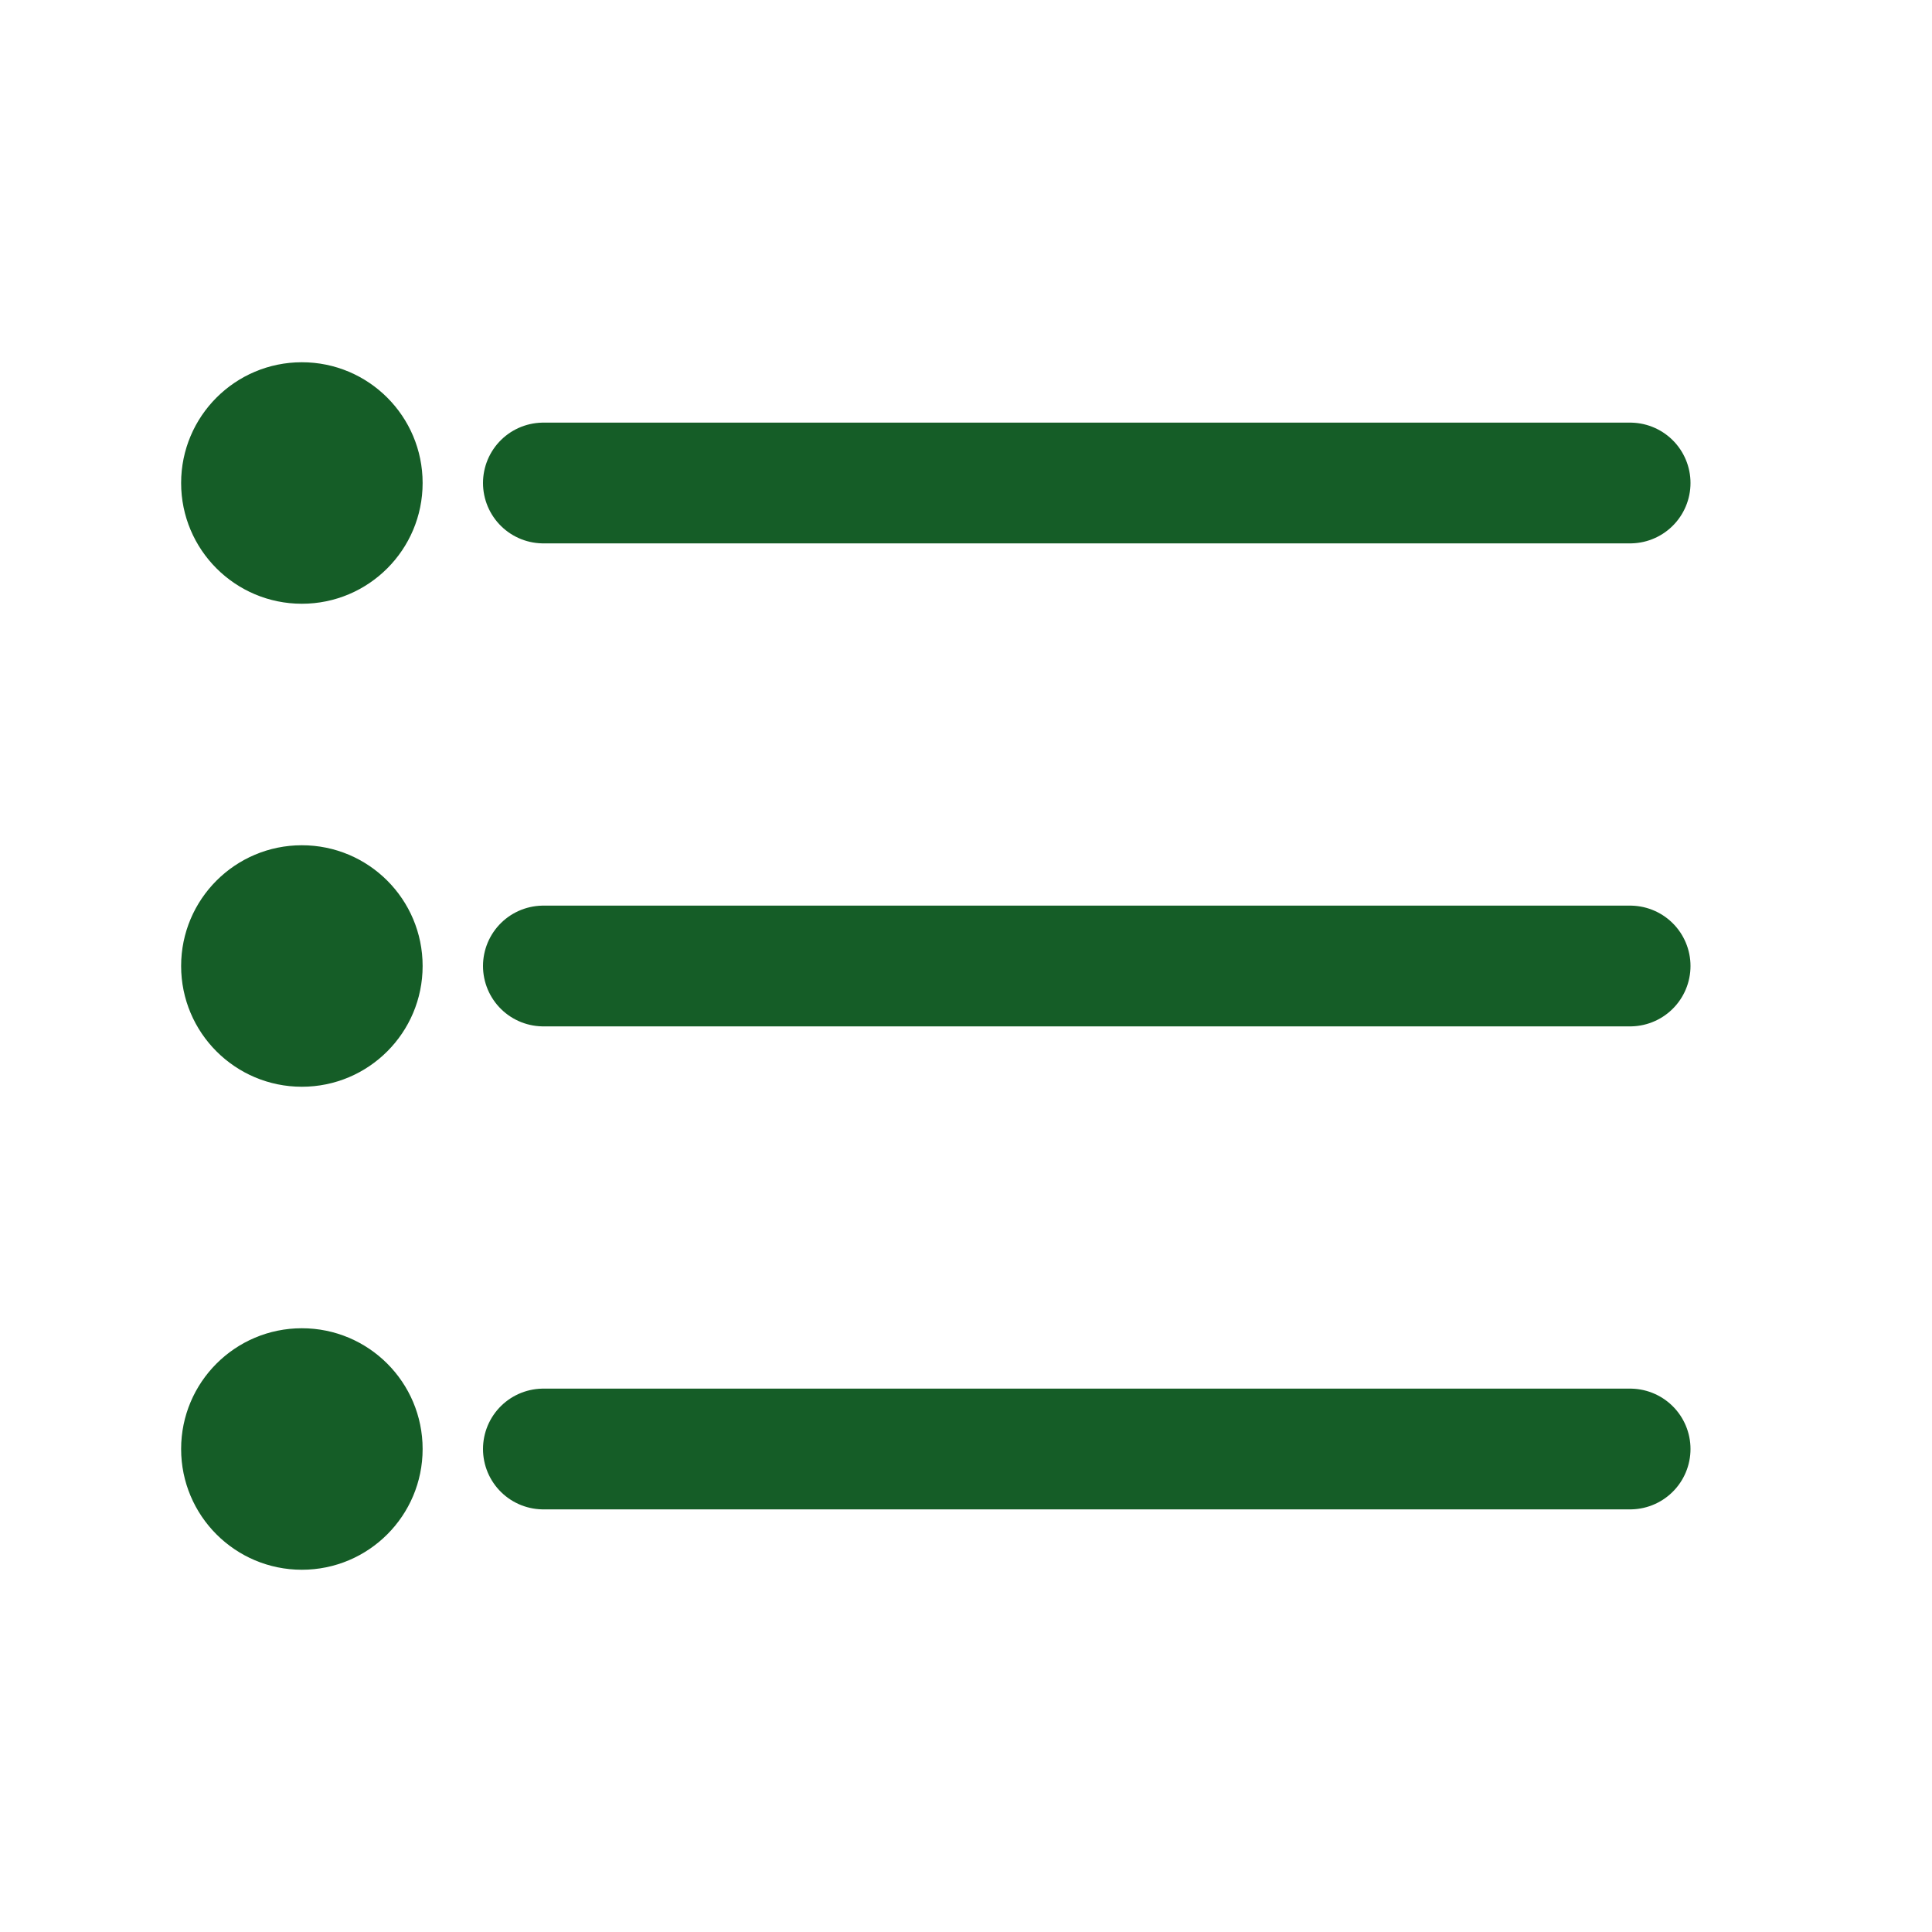
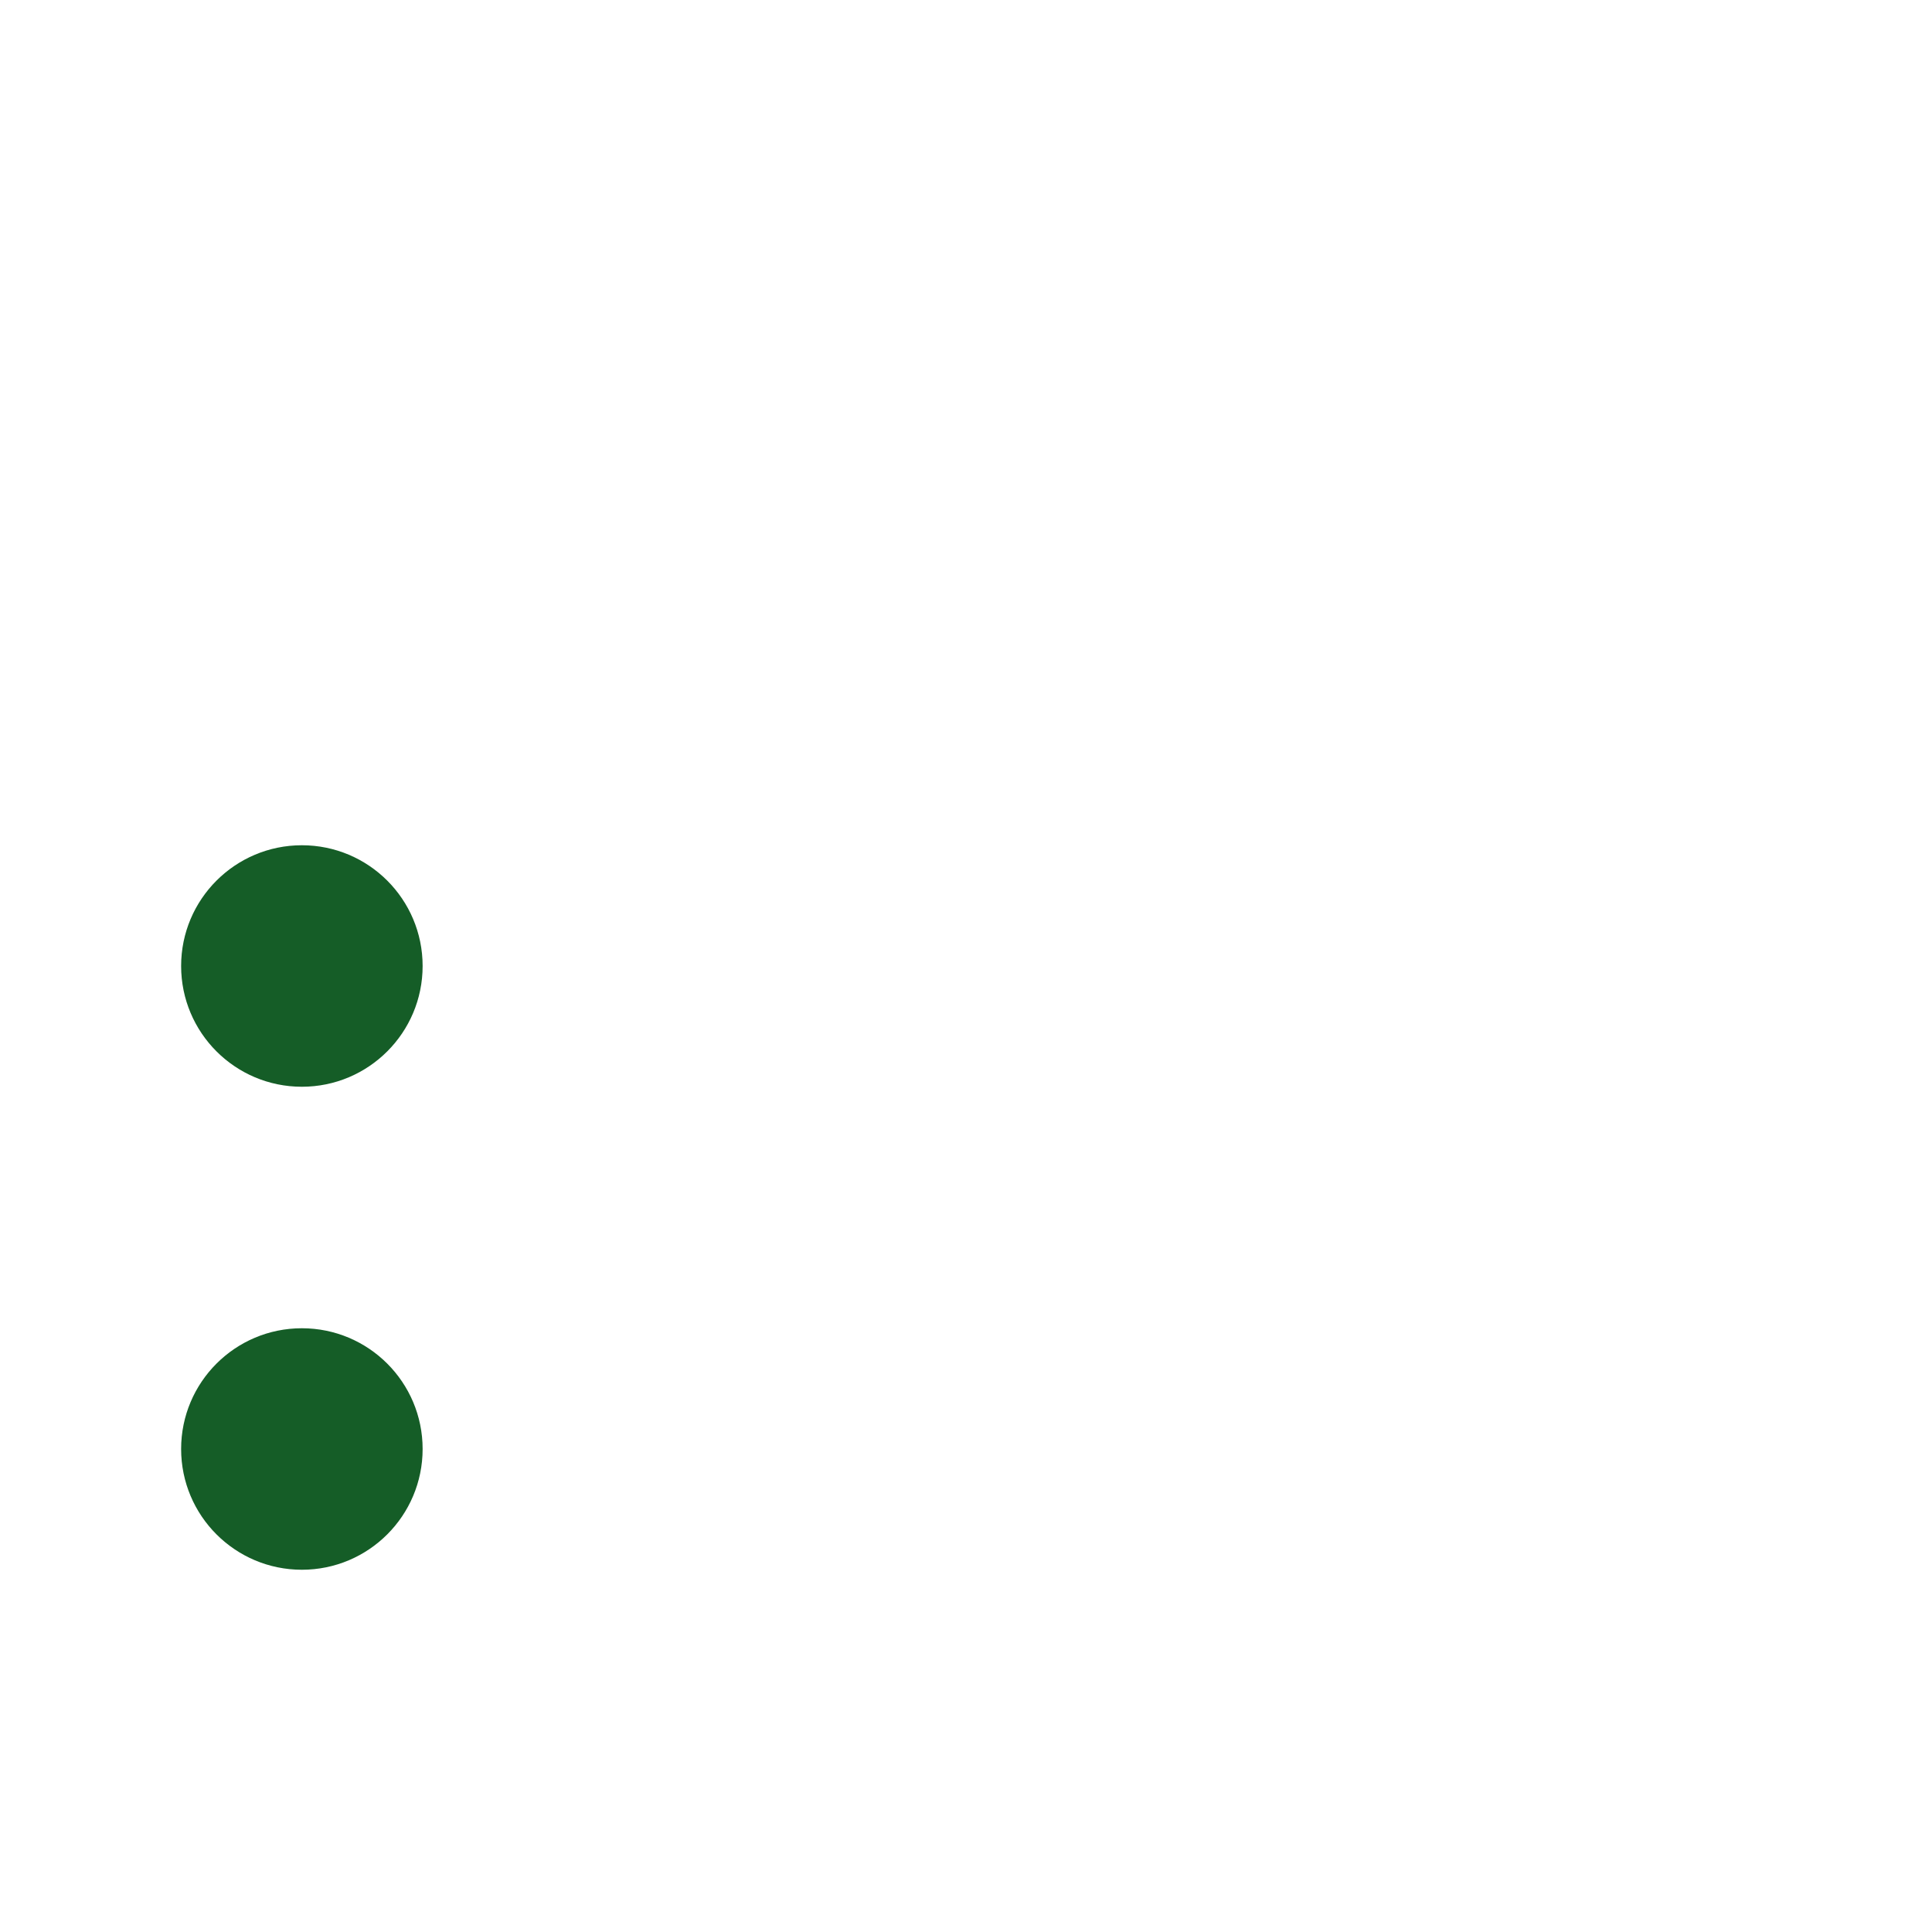
<svg xmlns="http://www.w3.org/2000/svg" width="32" height="32" viewBox="0 0 32 32">
  <g fill="none" stroke="#155D27" stroke-width="2" stroke-linecap="round">
-     <path d="M9 8h18M9 16h18M9 24h18" />
-   </g>
+     </g>
  <g fill="#155D27">
-     <circle cx="5" cy="8" r="2" />
    <circle cx="5" cy="16" r="2" />
    <circle cx="5" cy="24" r="2" />
  </g>
</svg>